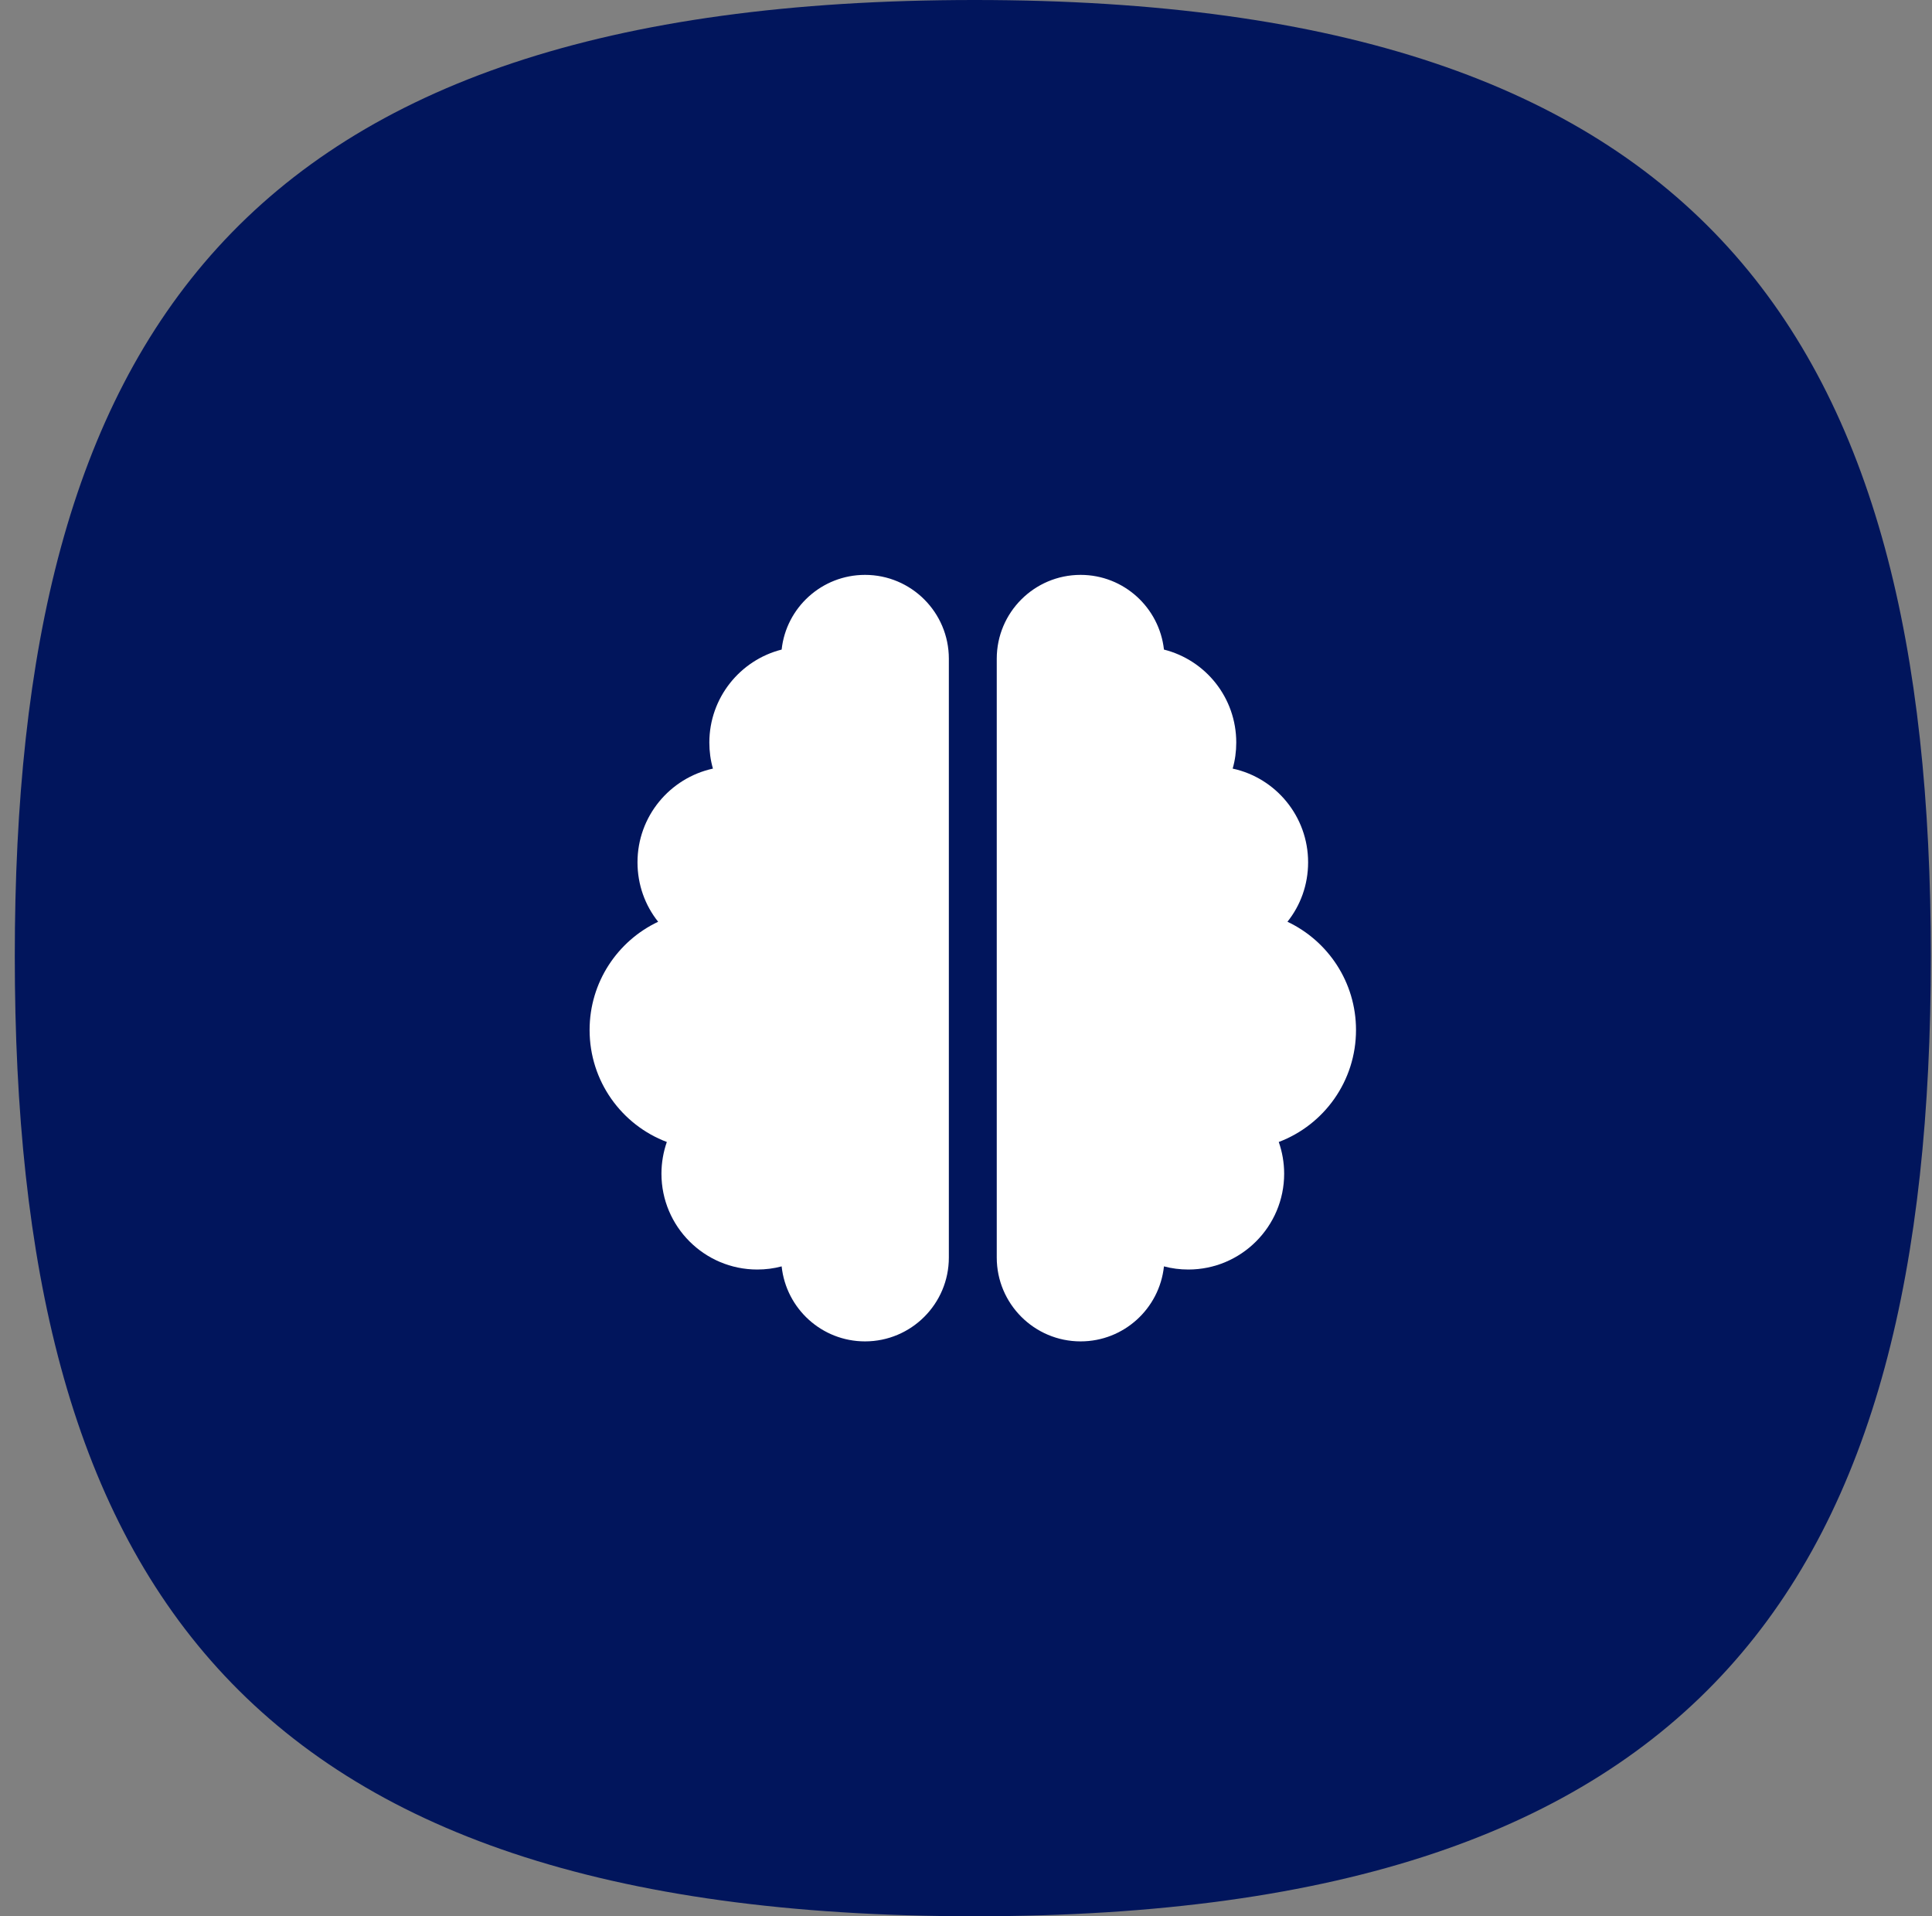
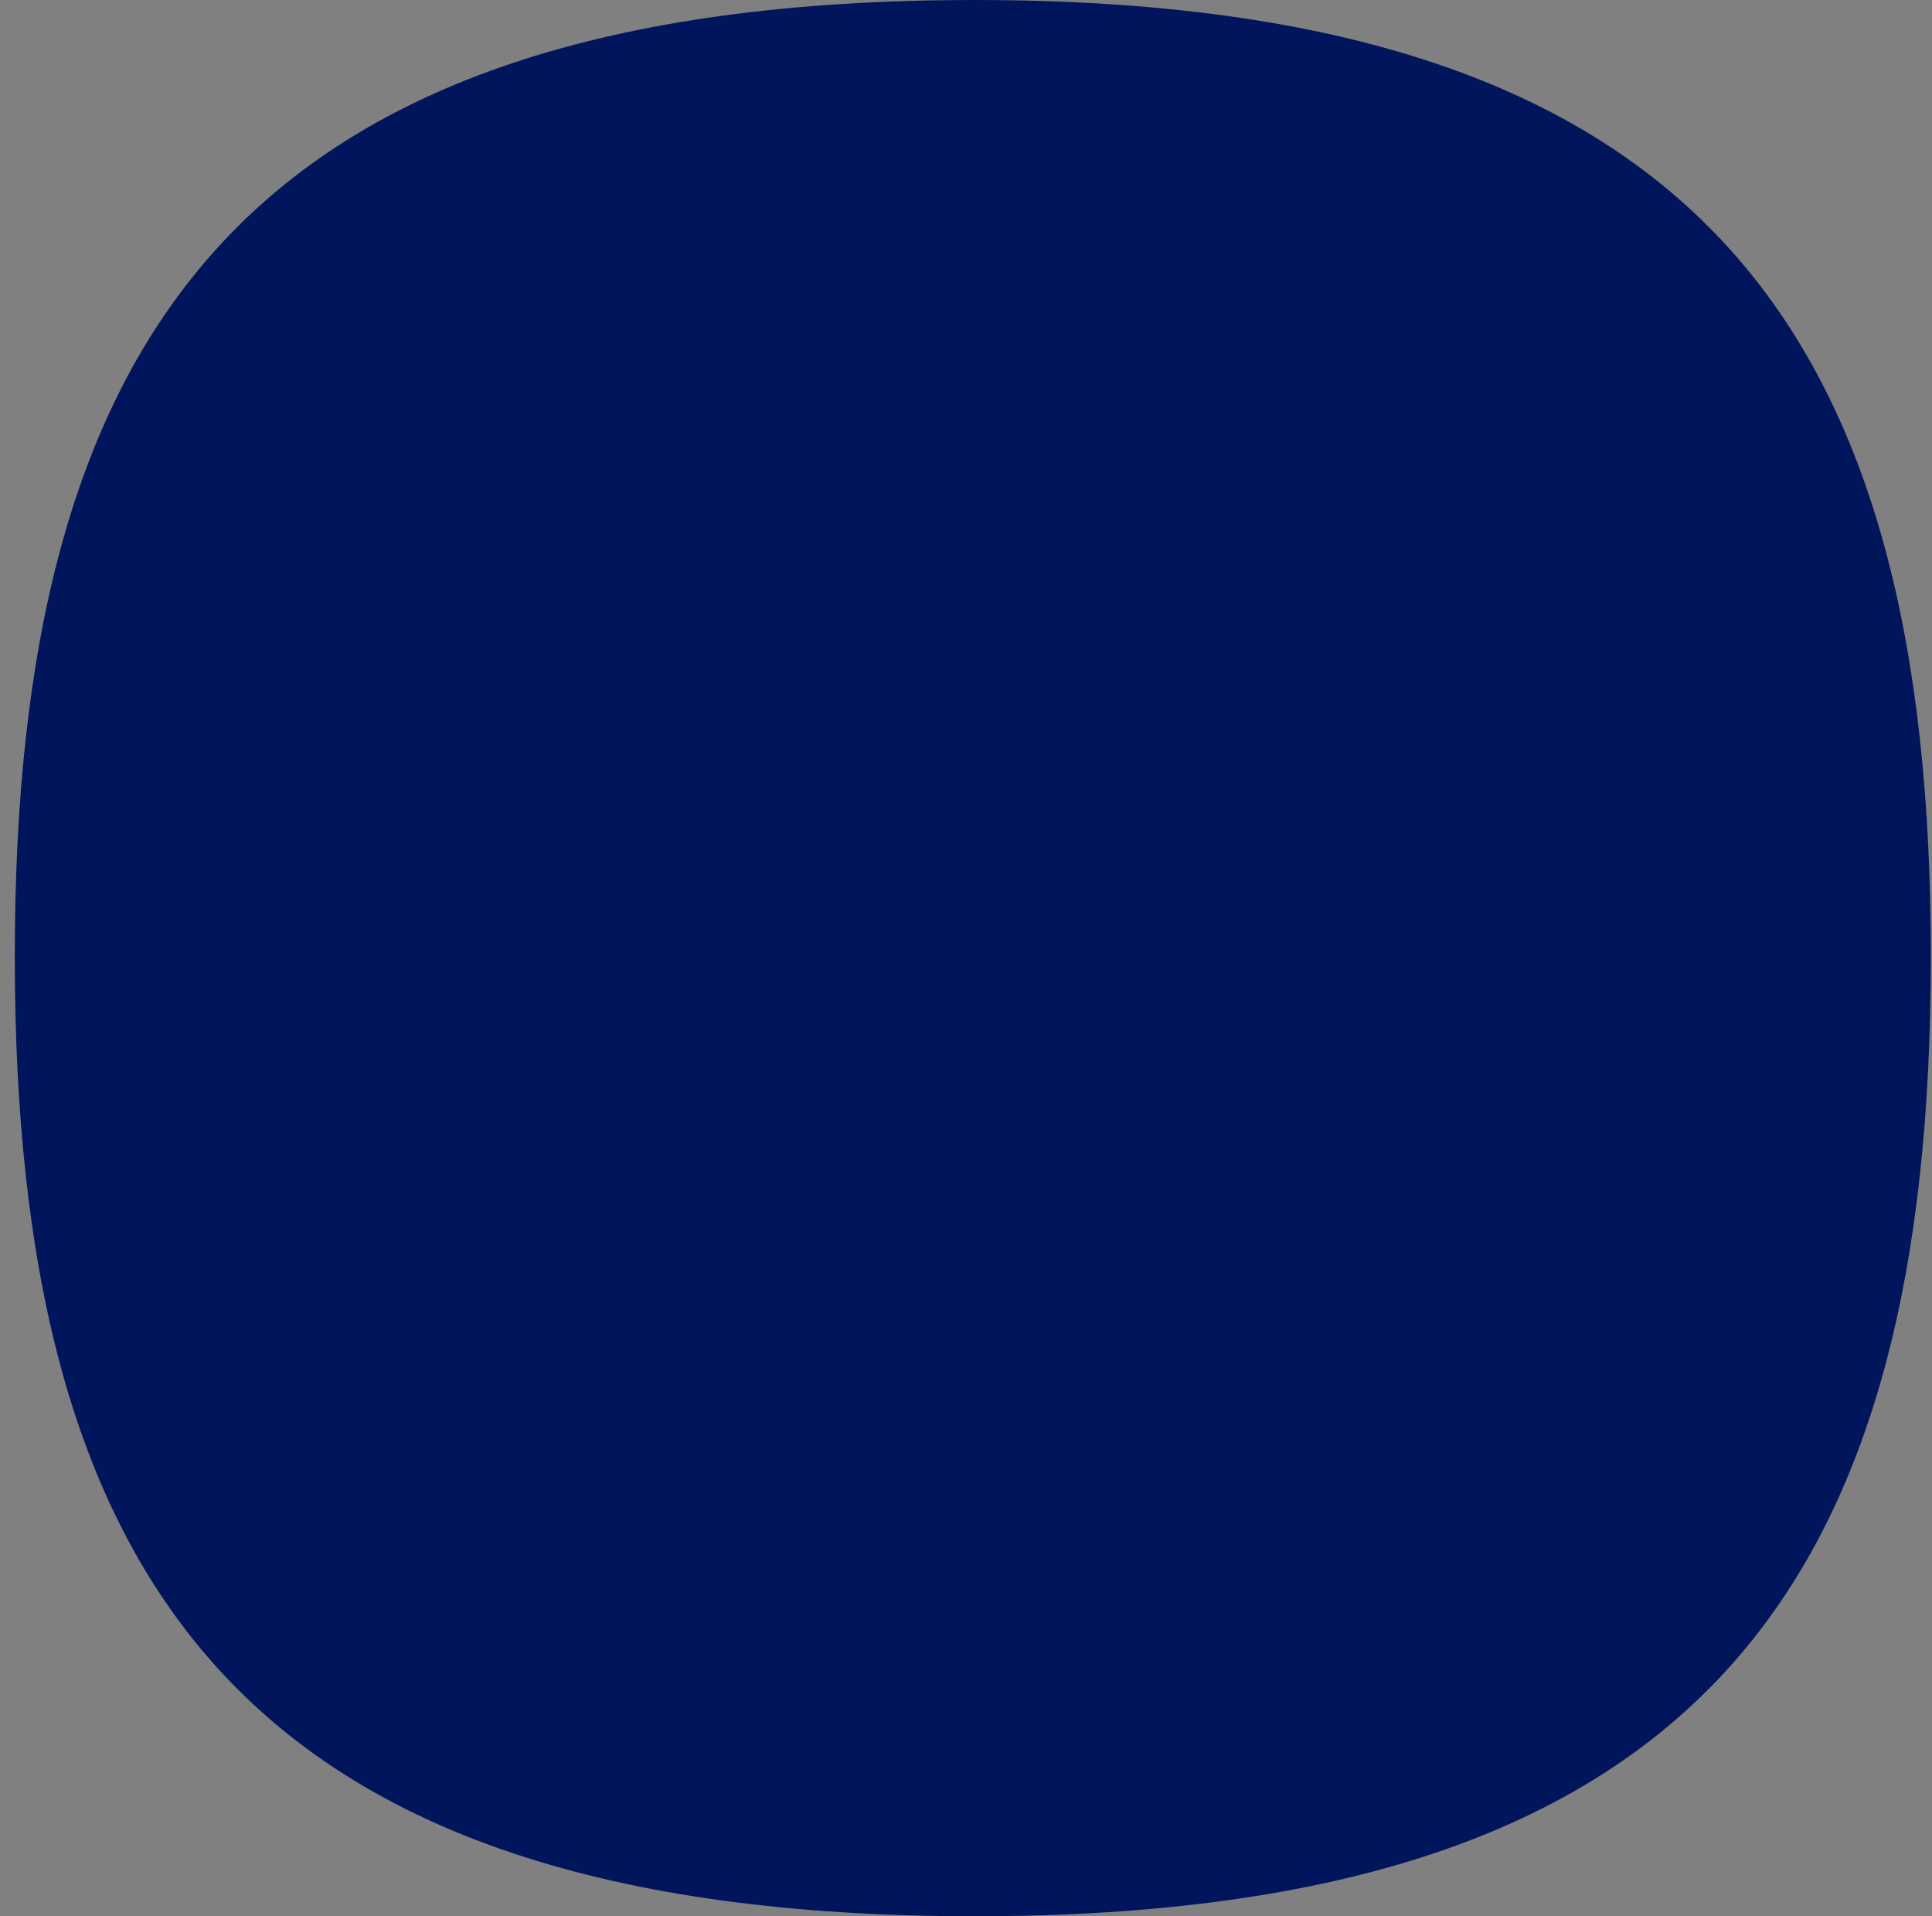
<svg xmlns="http://www.w3.org/2000/svg" width="121" height="120" viewBox="0 0 121 120" fill="none">
  <rect x="0" y="0" width="121" height="120" fill="#808080" stroke="none" />
  <path d="M0.926 59.886C0.926 21.354 14.796 0 61.04 0C107.052 0 120.926 21.354 120.926 59.886C120.926 98.646 107.052 120 61.04 120C14.796 120 0.926 98.646 0.926 59.886Z" fill="#01155C" />
  <g clip-path="url(#clip0_6366_3365)">
-     <path d="M54.176 36C57.073 36 59.426 38.353 59.426 41.25V78.75C59.426 81.647 57.073 84 54.176 84C51.466 84 49.235 81.947 48.954 79.303C48.466 79.434 47.951 79.5 47.426 79.5C44.116 79.5 41.426 76.809 41.426 73.5C41.426 72.806 41.548 72.131 41.763 71.513C38.932 70.444 36.926 67.706 36.926 64.5C36.926 61.509 38.679 58.922 41.219 57.722C40.404 56.7 39.926 55.406 39.926 54C39.926 51.122 41.951 48.722 44.651 48.131C44.501 47.616 44.426 47.062 44.426 46.5C44.426 43.697 46.357 41.334 48.954 40.678C49.235 38.053 51.466 36 54.176 36ZM67.676 36C70.385 36 72.607 38.053 72.898 40.678C75.504 41.334 77.426 43.688 77.426 46.5C77.426 47.062 77.351 47.616 77.201 48.131C79.901 48.712 81.926 51.122 81.926 54C81.926 55.406 81.448 56.7 80.632 57.722C83.173 58.922 84.926 61.509 84.926 64.5C84.926 67.706 82.919 70.444 80.088 71.513C80.304 72.131 80.426 72.806 80.426 73.5C80.426 76.809 77.735 79.5 74.426 79.5C73.901 79.5 73.385 79.434 72.898 79.303C72.616 81.947 70.385 84 67.676 84C64.779 84 62.426 81.647 62.426 78.75V41.25C62.426 38.353 64.779 36 67.676 36Z" fill="white" />
-   </g>
+     </g>
  <defs>
    <clipPath id="clip0_6366_3365">
-       <rect width="48" height="48" fill="white" transform="translate(36.926 36)" />
-     </clipPath>
+       </clipPath>
  </defs>
</svg>